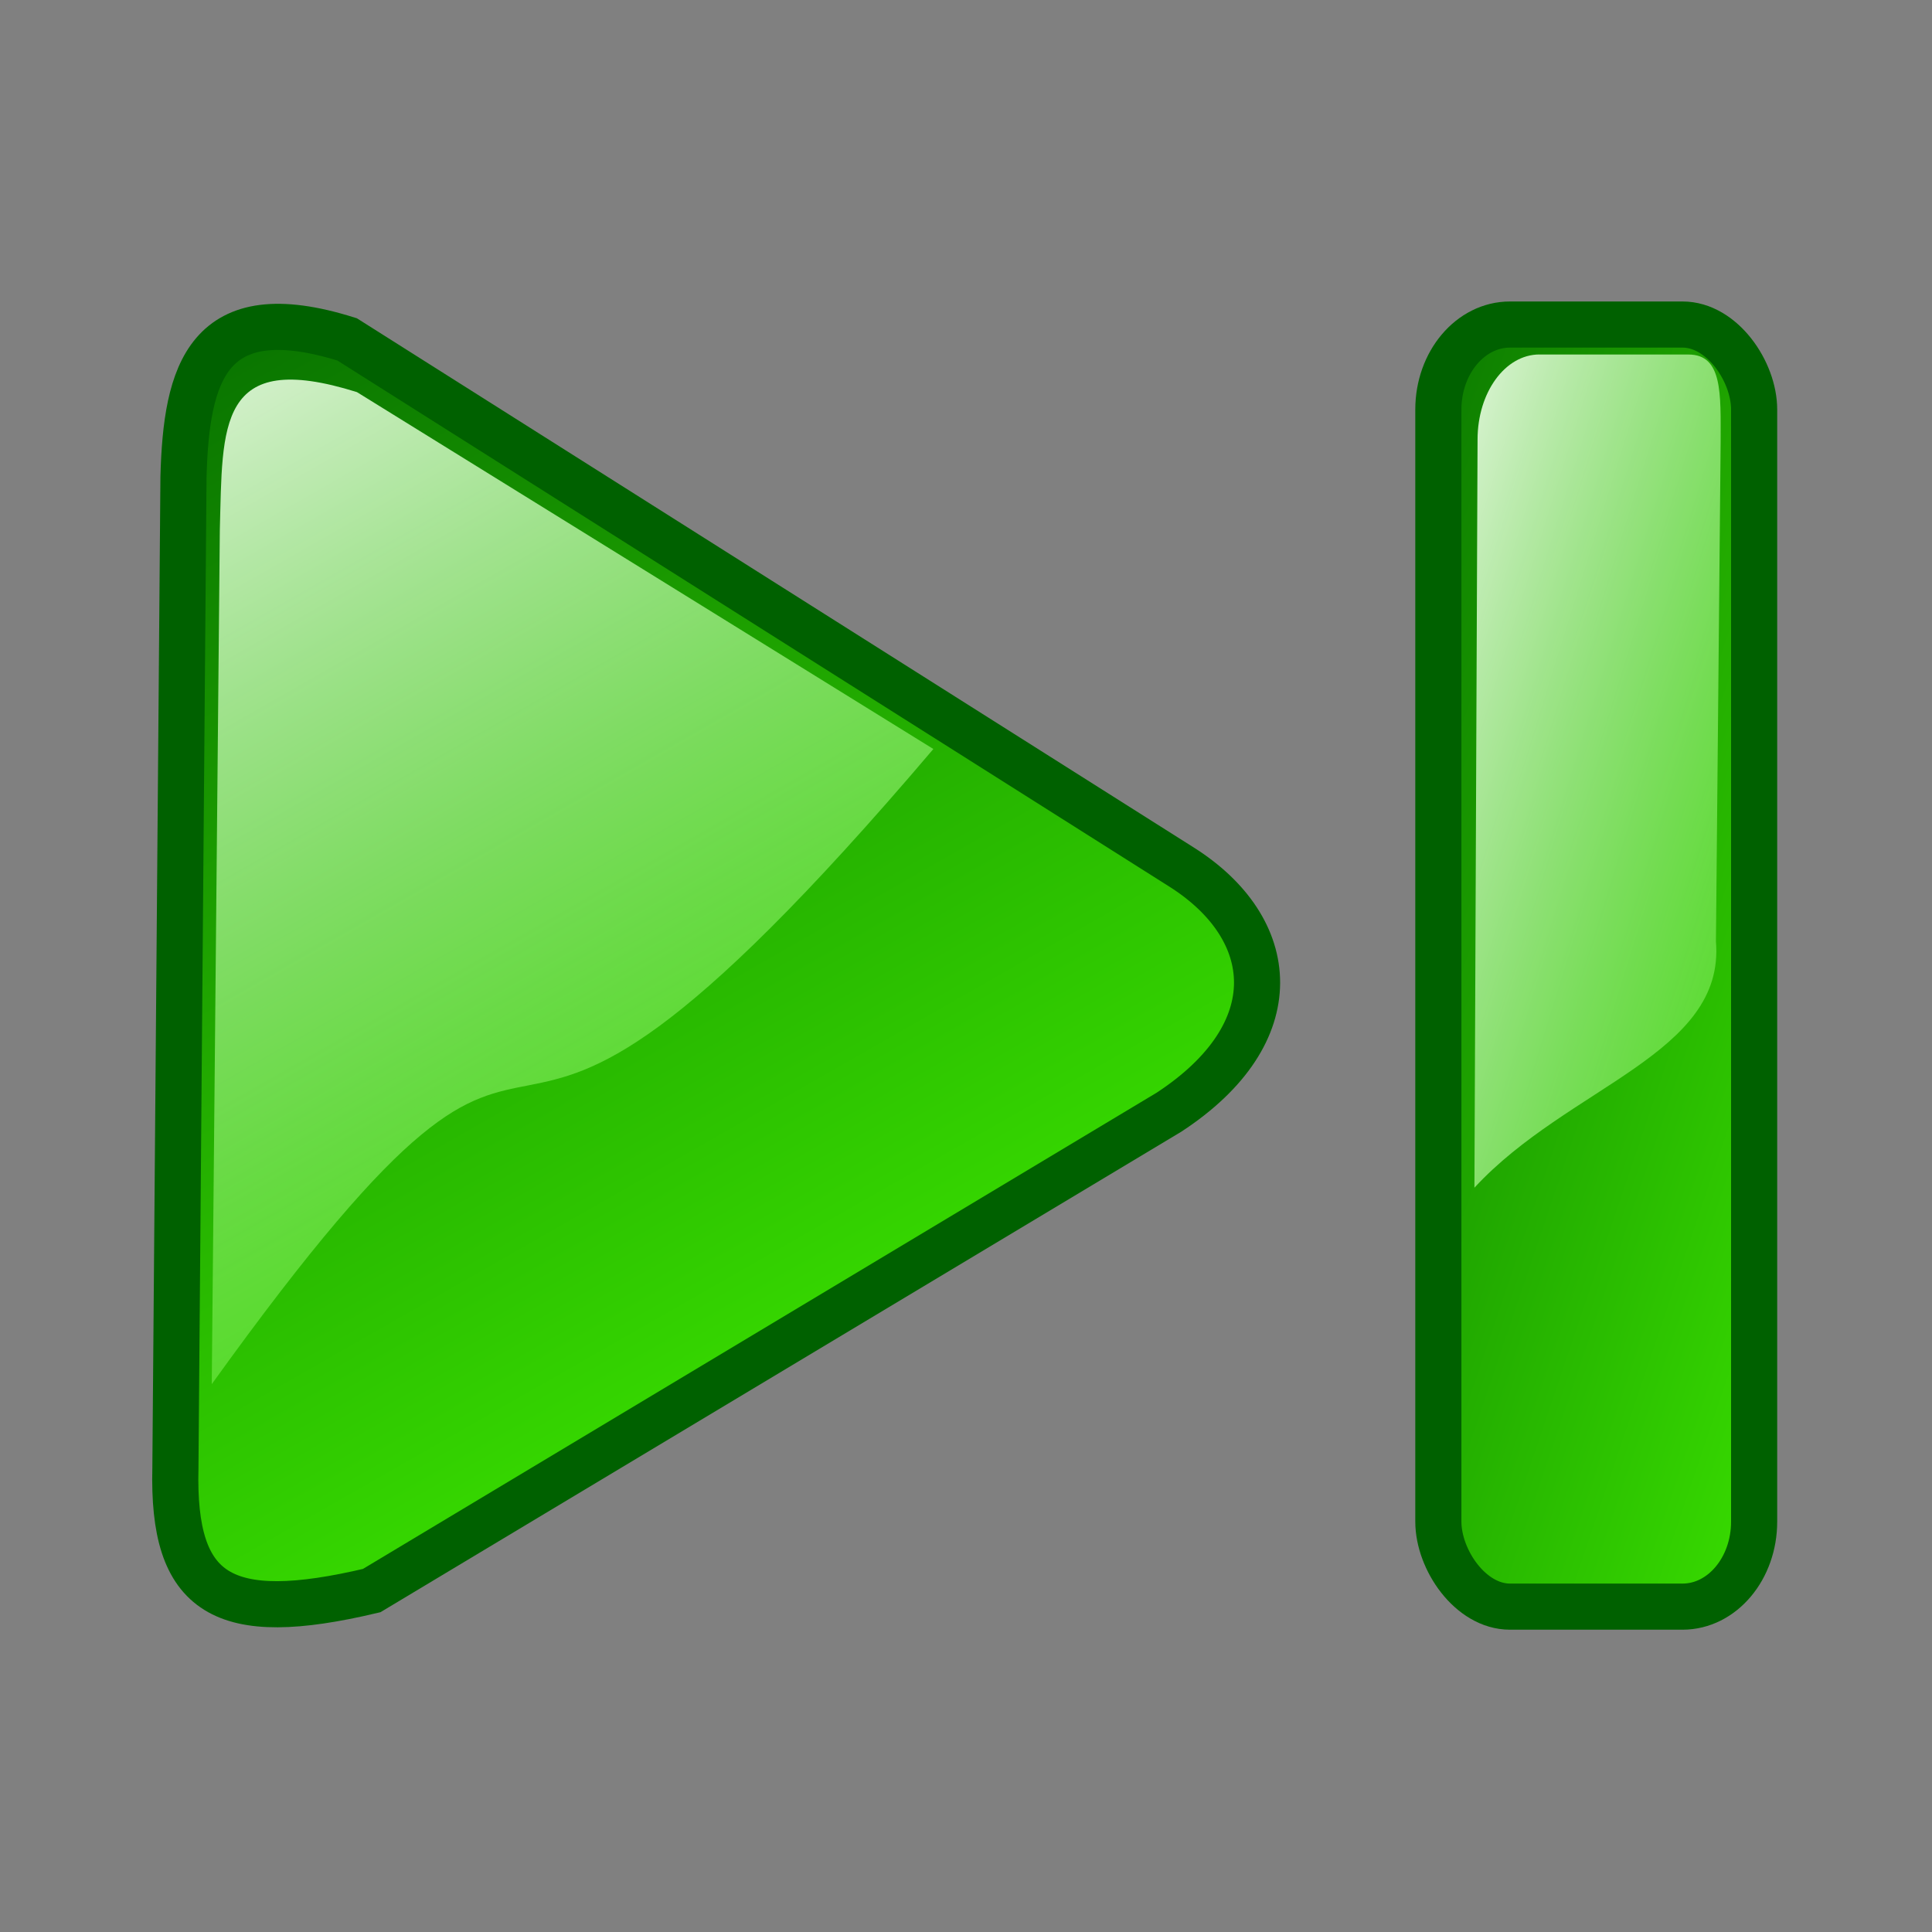
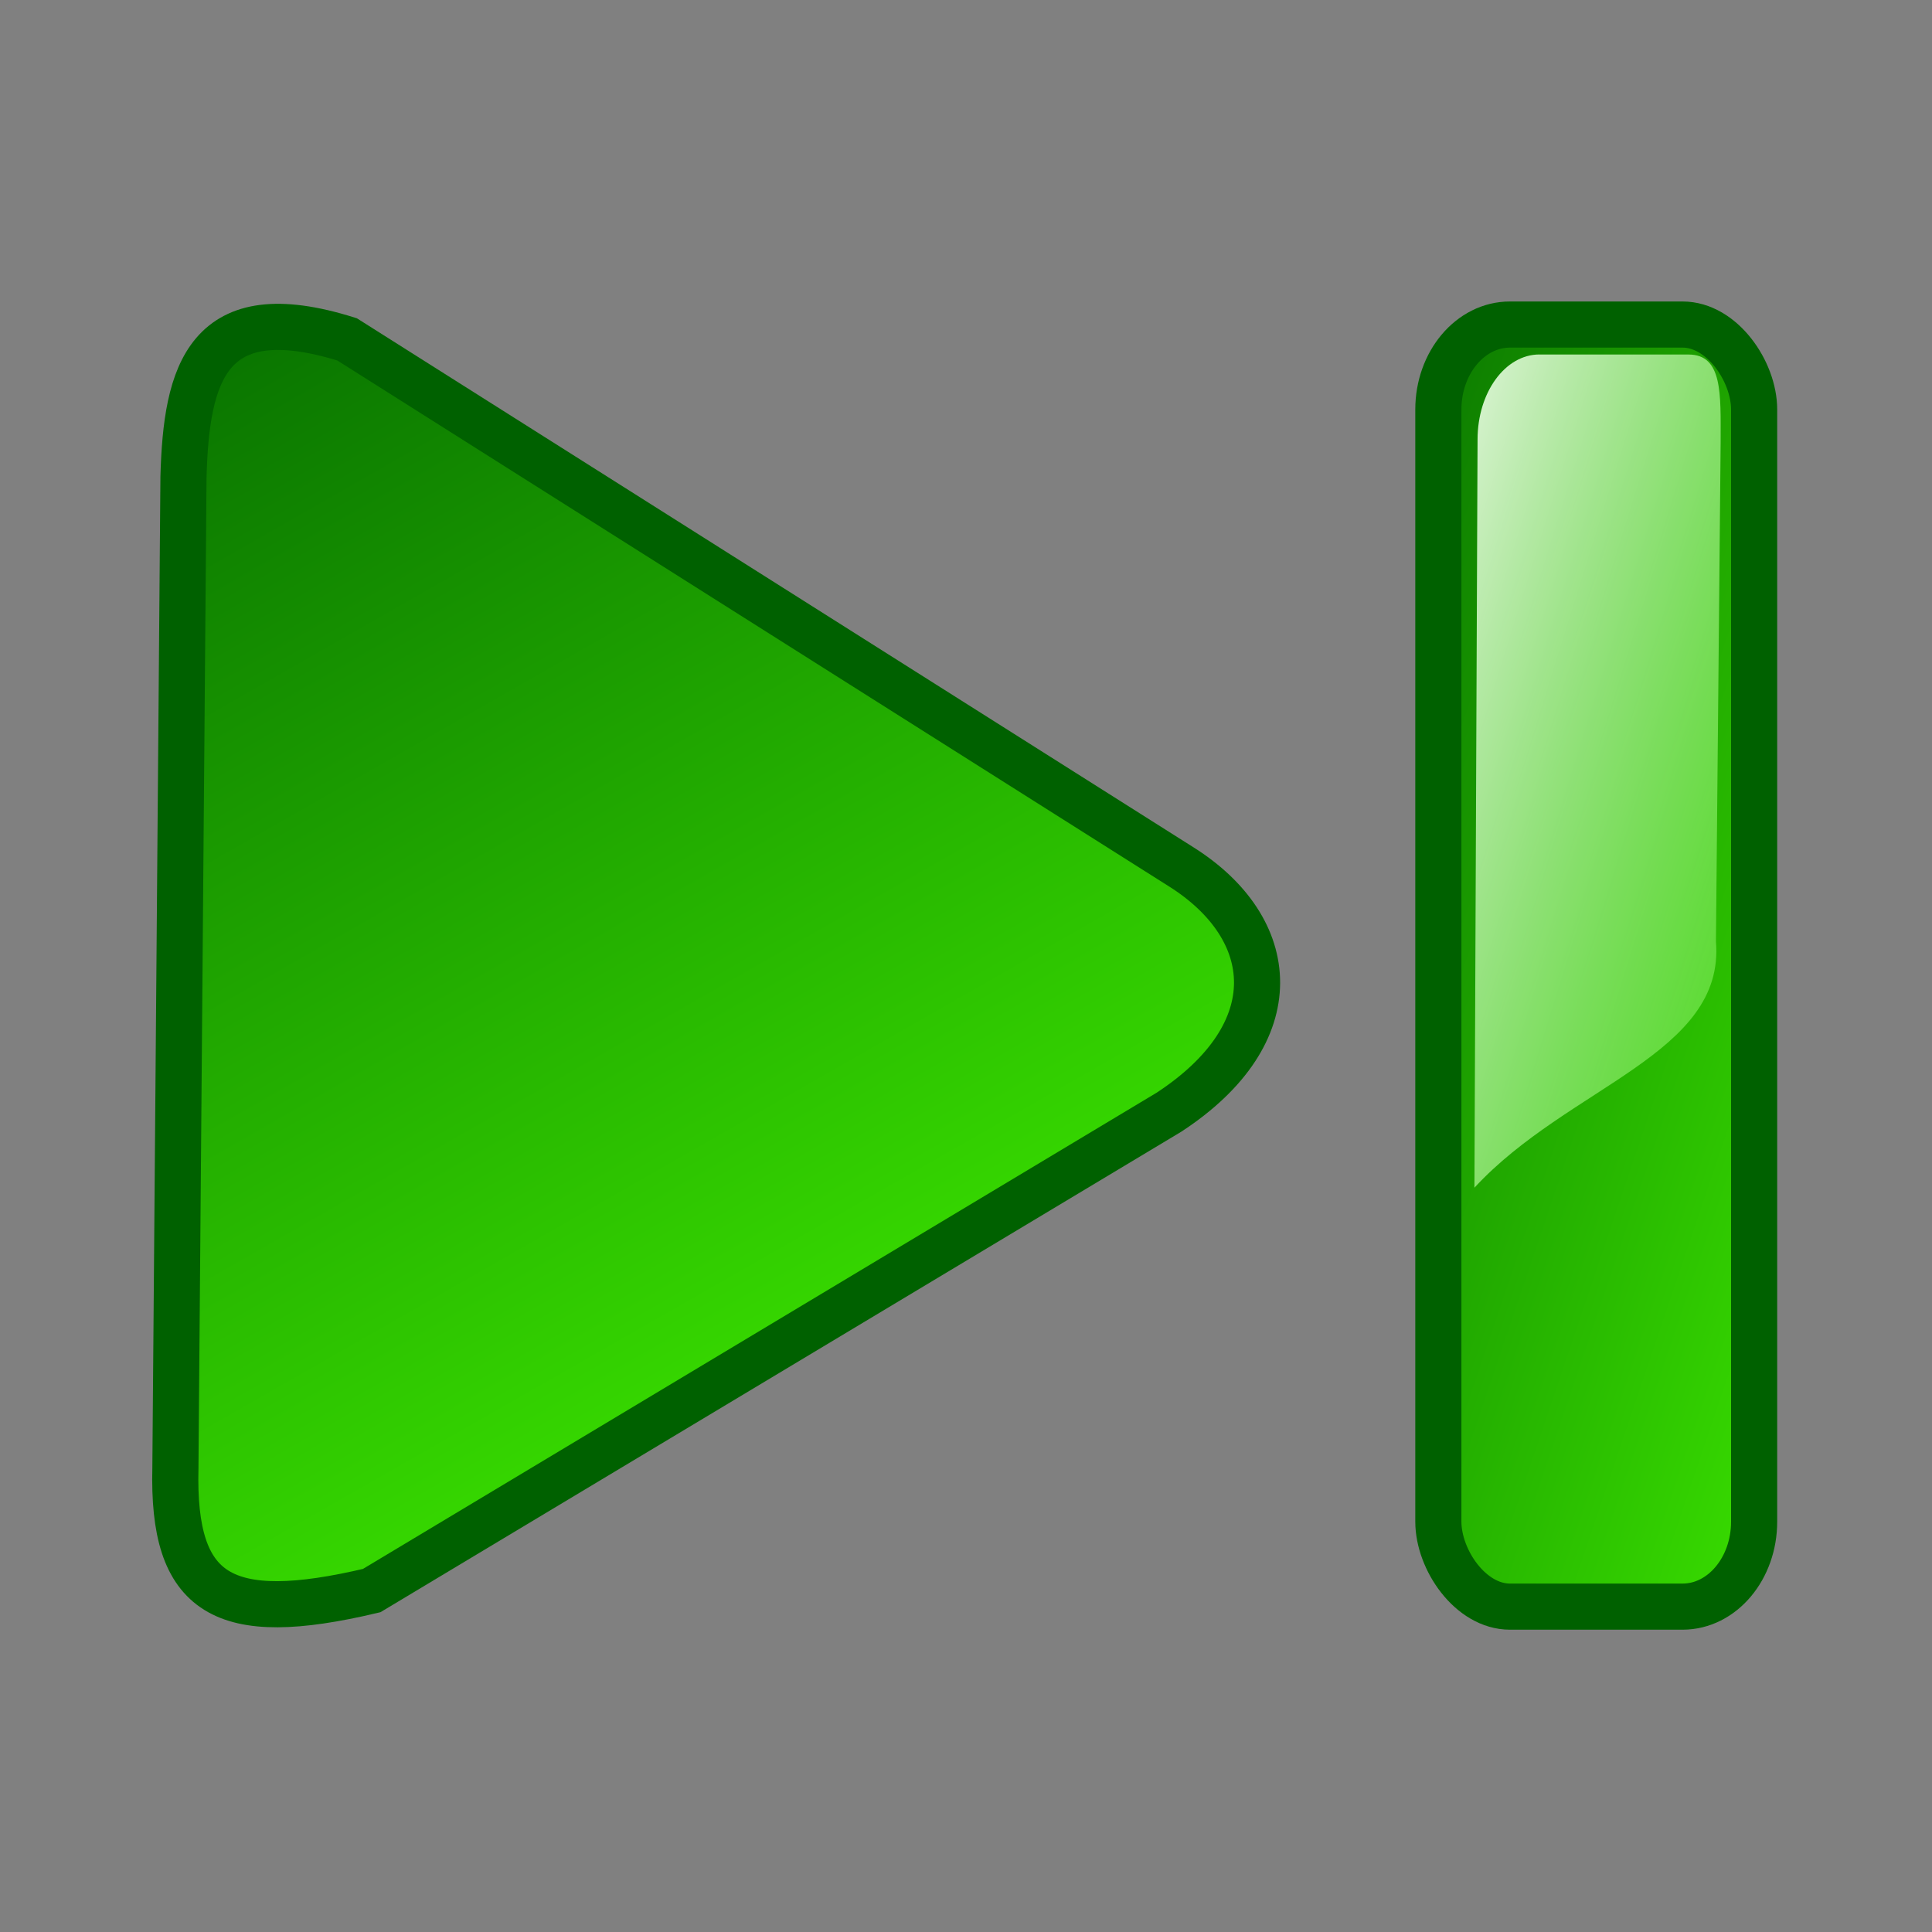
<svg xmlns="http://www.w3.org/2000/svg" xmlns:ns1="http://www.inkscape.org/namespaces/inkscape" xmlns:ns2="http://sodipodi.sourceforge.net/DTD/sodipodi-0.dtd" xmlns:xlink="http://www.w3.org/1999/xlink" width="32px" height="32px" id="svg3766" version="1.1" ns1:version="0.48.2 r9819" ns2:docname="New document 20">
  <rect width="100%" height="100%" fill="#808080" stroke="none" />
  <defs id="defs3768">
    <linearGradient ns1:collect="always" xlink:href="#linearGradient2237" id="linearGradient9289" gradientUnits="userSpaceOnUse" gradientTransform="translate(325.224,-152.704)" x1="561.246" y1="416.948" x2="581.191" y2="451.85" />
    <linearGradient id="linearGradient2237">
      <stop style="stop-color:#006000;stop-opacity:1;" offset="0" id="stop2239" />
      <stop style="stop-color:#48ff00;stop-opacity:1;" offset="1" id="stop2241" />
    </linearGradient>
    <linearGradient ns1:collect="always" xlink:href="#linearGradient3207" id="linearGradient9291" gradientUnits="userSpaceOnUse" gradientTransform="translate(325.93,-151.233)" x1="561.246" y1="416.948" x2="581.191" y2="451.85" />
    <linearGradient id="linearGradient3207">
      <stop id="stop3209" offset="0" style="stop-color:#ffffff;stop-opacity:1;" />
      <stop id="stop3211" offset="1" style="stop-color:#48ff00;stop-opacity:0;" />
    </linearGradient>
    <linearGradient ns1:collect="always" xlink:href="#linearGradient2237" id="linearGradient9293" gradientUnits="userSpaceOnUse" gradientTransform="matrix(0.222,0,0,0.9,781.522,-119.352)" x1="292.308" y1="419.813" x2="333.207" y2="475.949" />
    <linearGradient id="linearGradient3747">
      <stop style="stop-color:#006000;stop-opacity:1;" offset="0" id="stop3749" />
      <stop style="stop-color:#48ff00;stop-opacity:1;" offset="1" id="stop3751" />
    </linearGradient>
    <linearGradient ns1:collect="always" xlink:href="#linearGradient3207" id="linearGradient9295" gradientUnits="userSpaceOnUse" gradientTransform="matrix(0.191,0,0,0.9,791.329,-118.701)" x1="297.894" y1="424.009" x2="333.207" y2="475.949" />
    <linearGradient id="linearGradient3754">
      <stop id="stop3756" offset="0" style="stop-color:#ffffff;stop-opacity:1;" />
      <stop id="stop3758" offset="1" style="stop-color:#48ff00;stop-opacity:0;" />
    </linearGradient>
  </defs>
  <ns2:namedview id="base" pagecolor="#ffffff" bordercolor="#666666" borderopacity="1.0" ns1:pageopacity="0.0" ns1:pageshadow="2" ns1:zoom="11.197802" ns1:cx="16" ns1:cy="16" ns1:current-layer="layer1" showgrid="true" ns1:grid-bbox="true" ns1:document-units="px" ns1:window-width="804" ns1:window-height="488" ns1:window-x="1089" ns1:window-y="0" ns1:window-maximized="0" />
  <g id="layer1" ns1:label="Layer 1" ns1:groupmode="layer">
    <g id="g9274" transform="matrix(0.764,0,0,0.764,-674.862,-200.003)">
      <path ns1:connector-curvature="0" ns2:nodetypes="ccccccc" id="path5221" d="m 887.305,272.123 -0.175,21.485 c -0.069,2.759 1.019,3.426 4.255,2.659 l 17.285,-10.371 c 2.623,-1.718 2.381,-3.986 0.266,-5.319 l -18.083,-11.435 c -3.037,-0.953 -3.486,0.738 -3.548,2.98 z" style="fill:url(#linearGradient9289);fill-opacity:1;fill-rule:evenodd;stroke:#006100;stroke-width:1px;stroke-linecap:butt;stroke-linejoin:miter;stroke-opacity:1" />
-       <path ns1:connector-curvature="0" ns2:nodetypes="ccccc" id="path5223" d="m 888.093,273.265 -0.175,18.527 c 8.709,-12.114 4.434,-0.58 15.644,-13.77 l -12.496,-7.737 c -3.037,-0.953 -2.91,0.738 -2.973,2.98 z" style="fill:url(#linearGradient9291);fill-opacity:1;fill-rule:evenodd;stroke:none" />
      <g transform="translate(67.163,0.194)" id="g5236">
        <rect rx="1.552" style="fill:url(#linearGradient9293);fill-opacity:1;fill-rule:evenodd;stroke:#006100;stroke-width:1;stroke-linecap:butt;stroke-linejoin:miter;stroke-miterlimit:4;stroke-opacity:1;stroke-dasharray:none;stroke-dashoffset:0;marker:none;visibility:visible;display:inline;overflow:visible;enable-background:accumulate" id="rect5238" width="6.846" height="27.795" x="847.347" y="268.626" ry="1.843" />
        <path ns1:connector-curvature="0" style="fill:url(#linearGradient9295);fill-opacity:1;fill-rule:evenodd;stroke:none;stroke-width:0.446px;marker:none;visibility:visible;display:inline;overflow:visible;enable-background:accumulate" d="m 849.538,269.276 3.233,0 c 0.743,0 0.696,0.861 0.696,1.882 l -0.102,10.844 c 0.204,2.442 -3.199,3.132 -5.236,5.337 l 0.068,-16.221 c 0,-1.021 0.598,-1.843 1.341,-1.843 z" id="path5240" ns2:nodetypes="ccccccc" />
      </g>
    </g>
  </g>
</svg>